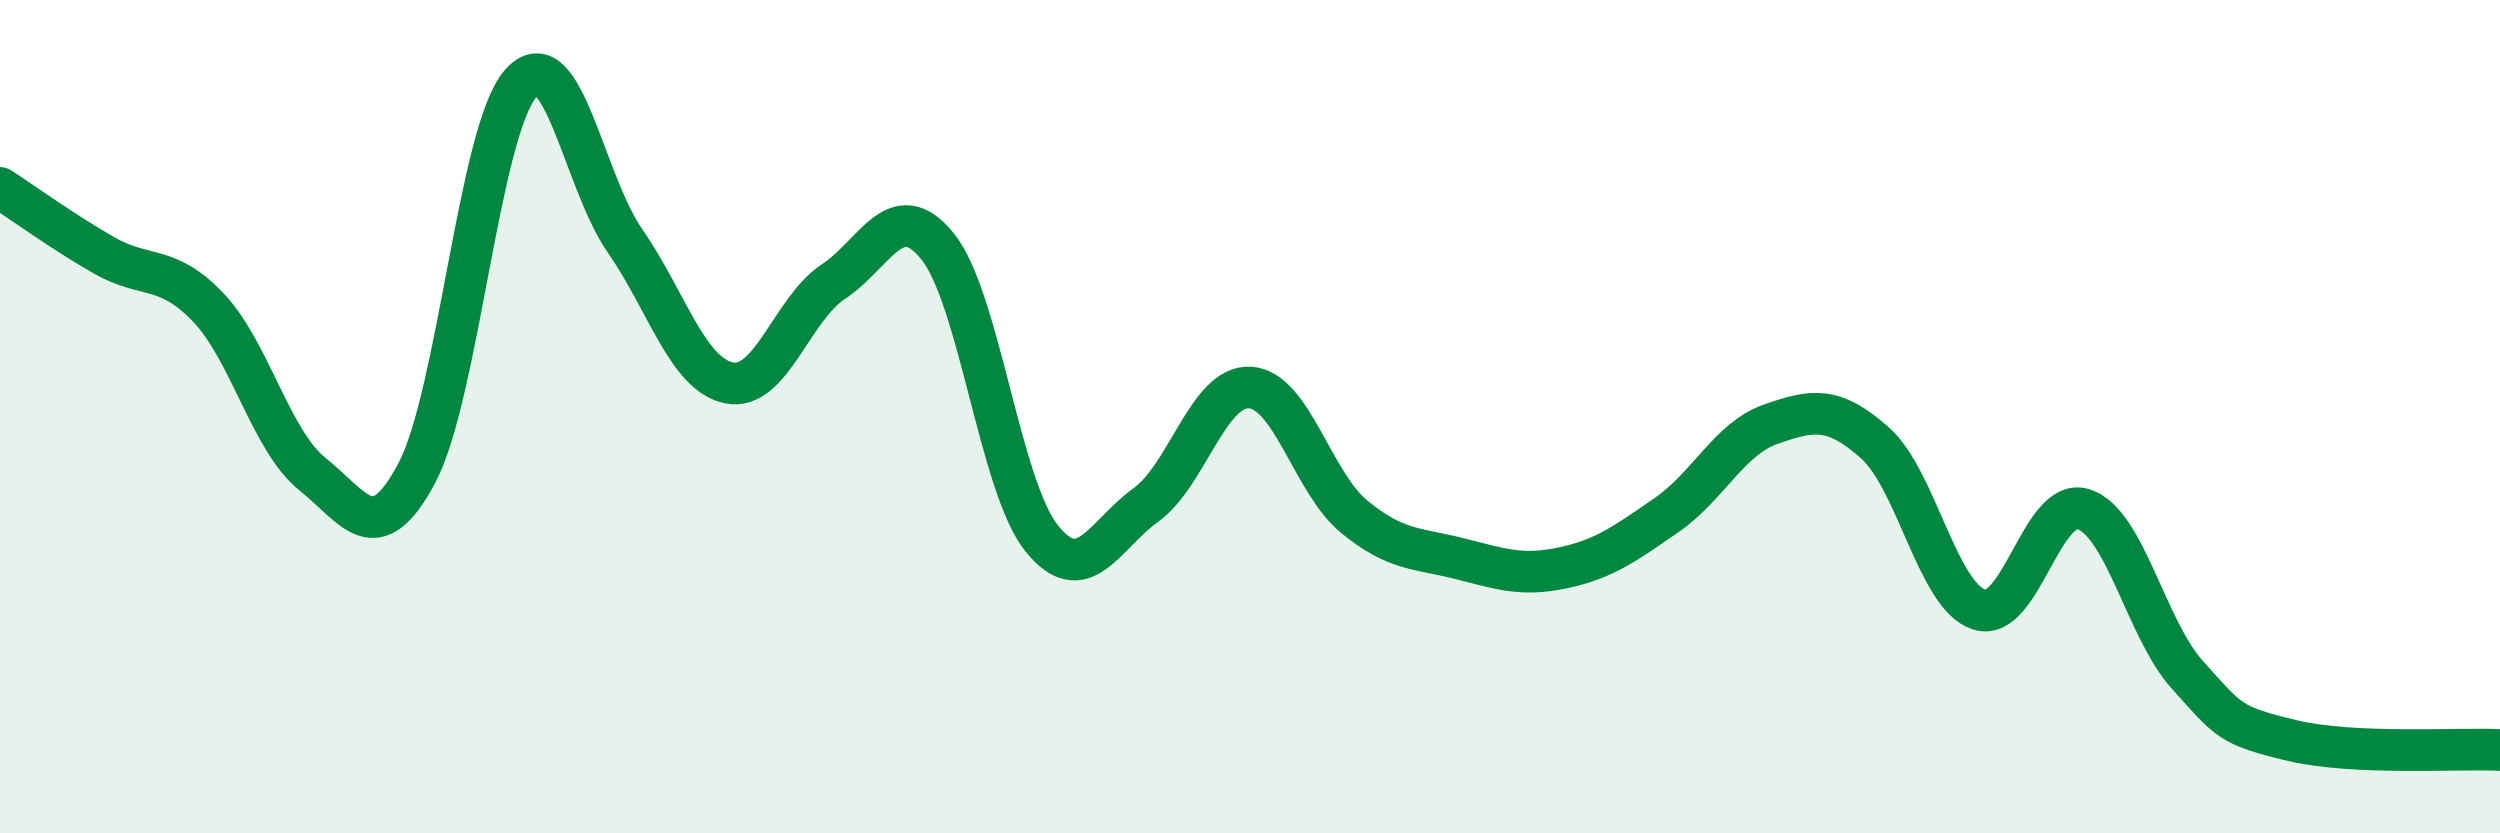
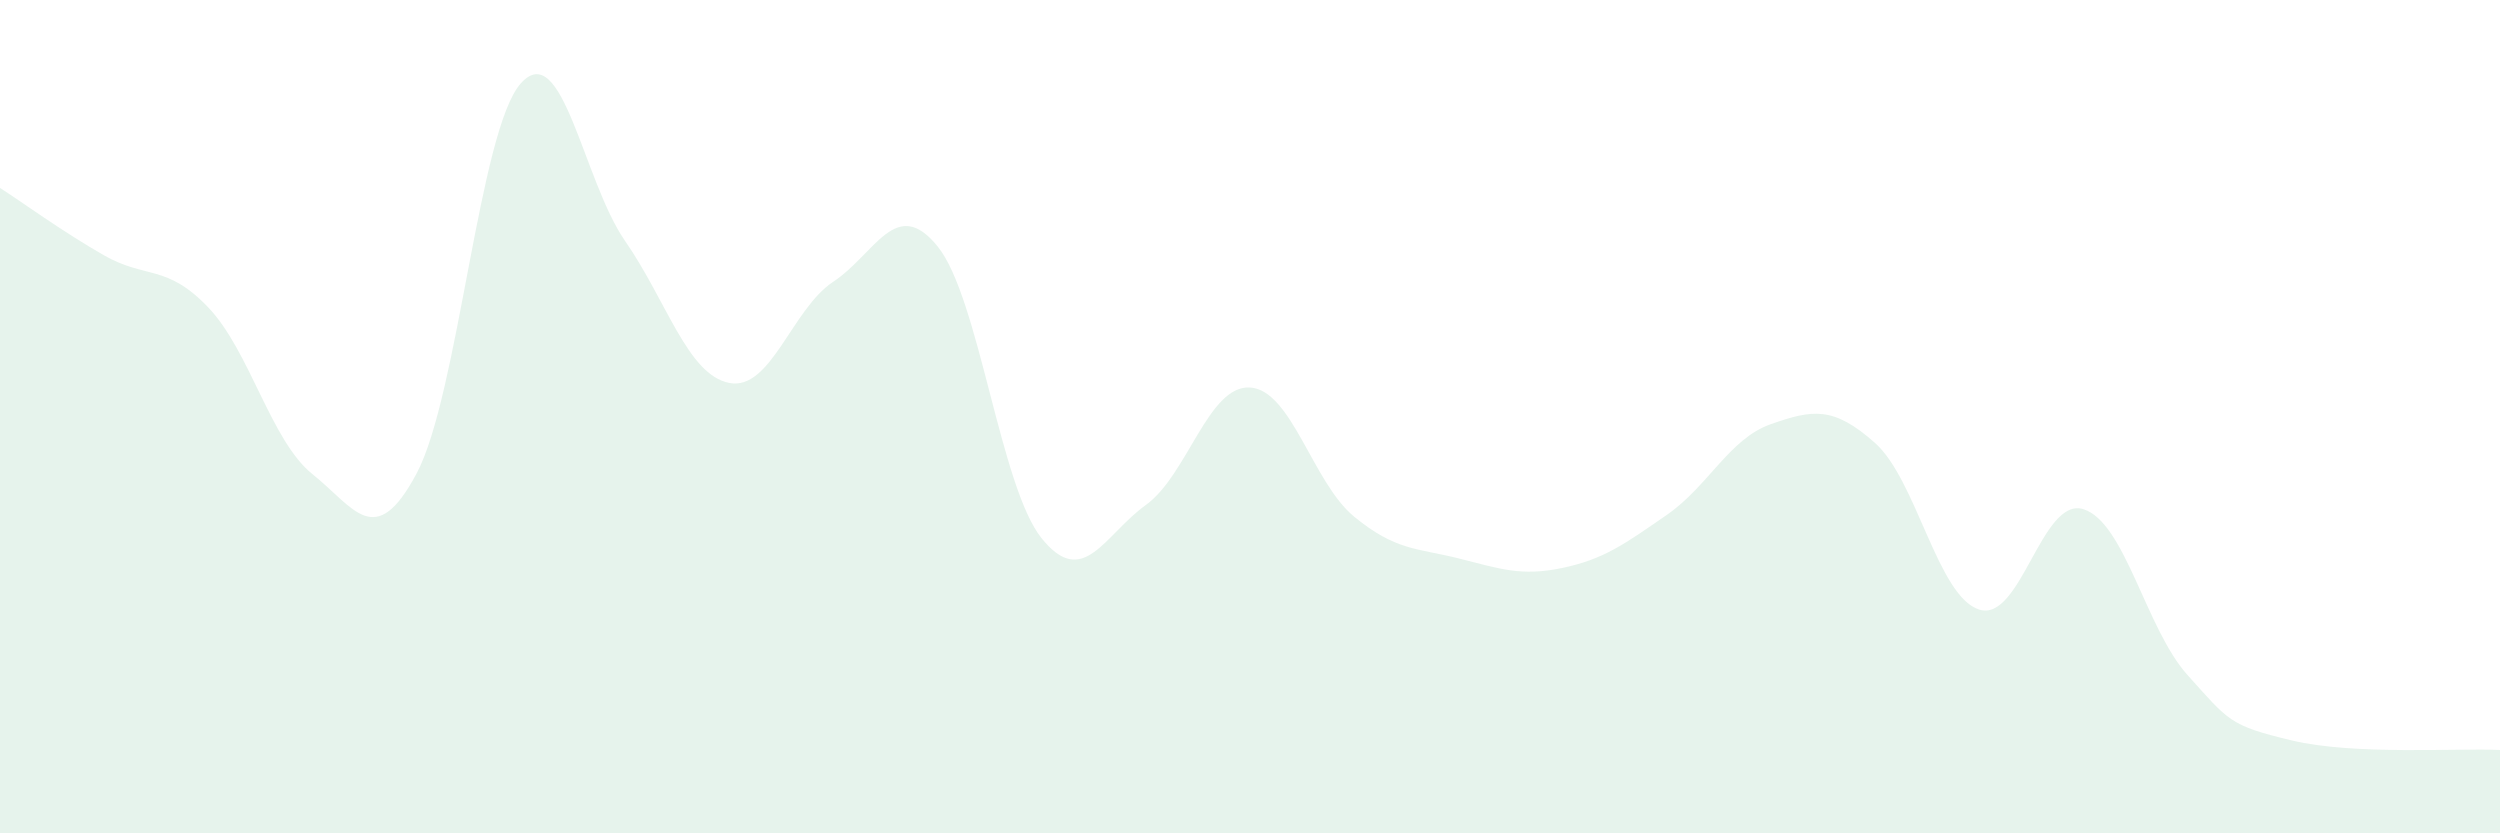
<svg xmlns="http://www.w3.org/2000/svg" width="60" height="20" viewBox="0 0 60 20">
  <path d="M 0,4.51 C 0.5,4.83 1.5,5.56 2.5,6.13 C 3.5,6.7 4,6.33 5,7.38 C 6,8.43 6.5,10.58 7.5,11.38 C 8.5,12.18 9,13.24 10,11.36 C 11,9.48 11.5,3.12 12.5,2 C 13.5,0.88 14,4.34 15,5.78 C 16,7.22 16.5,8.99 17.5,9.19 C 18.5,9.39 19,7.42 20,6.76 C 21,6.1 21.5,4.68 22.5,5.91 C 23.5,7.14 24,11.68 25,12.92 C 26,14.16 26.5,12.84 27.5,12.12 C 28.5,11.4 29,9.24 30,9.3 C 31,9.36 31.5,11.58 32.5,12.4 C 33.5,13.22 34,13.15 35,13.4 C 36,13.65 36.5,13.84 37.5,13.63 C 38.5,13.42 39,13.05 40,12.36 C 41,11.67 41.5,10.53 42.5,10.18 C 43.5,9.83 44,9.74 45,10.63 C 46,11.52 46.5,14.31 47.5,14.63 C 48.5,14.95 49,11.91 50,12.22 C 51,12.53 51.5,15.09 52.5,16.2 C 53.5,17.31 53.5,17.41 55,17.77 C 56.5,18.13 59,17.95 60,18L60 20L0 20Z" fill="#008740" opacity="0.1" stroke-linecap="round" stroke-linejoin="round" />
-   <path d="M 0,4.51 C 0.5,4.83 1.5,5.56 2.5,6.13 C 3.5,6.7 4,6.33 5,7.38 C 6,8.43 6.5,10.58 7.5,11.38 C 8.5,12.18 9,13.24 10,11.36 C 11,9.48 11.5,3.12 12.5,2 C 13.5,0.88 14,4.34 15,5.78 C 16,7.22 16.5,8.99 17.5,9.19 C 18.5,9.39 19,7.42 20,6.76 C 21,6.1 21.5,4.68 22.5,5.91 C 23.5,7.14 24,11.68 25,12.92 C 26,14.16 26.5,12.84 27.5,12.12 C 28.5,11.4 29,9.24 30,9.3 C 31,9.36 31.5,11.58 32.5,12.4 C 33.5,13.22 34,13.15 35,13.4 C 36,13.65 36.5,13.84 37.5,13.63 C 38.5,13.42 39,13.05 40,12.36 C 41,11.67 41.5,10.53 42.5,10.18 C 43.5,9.83 44,9.74 45,10.63 C 46,11.52 46.5,14.31 47.5,14.63 C 48.5,14.95 49,11.91 50,12.22 C 51,12.53 51.5,15.09 52.5,16.2 C 53.5,17.31 53.5,17.41 55,17.77 C 56.5,18.13 59,17.95 60,18" stroke="#008740" stroke-width="1" fill="none" stroke-linecap="round" stroke-linejoin="round" />
</svg>